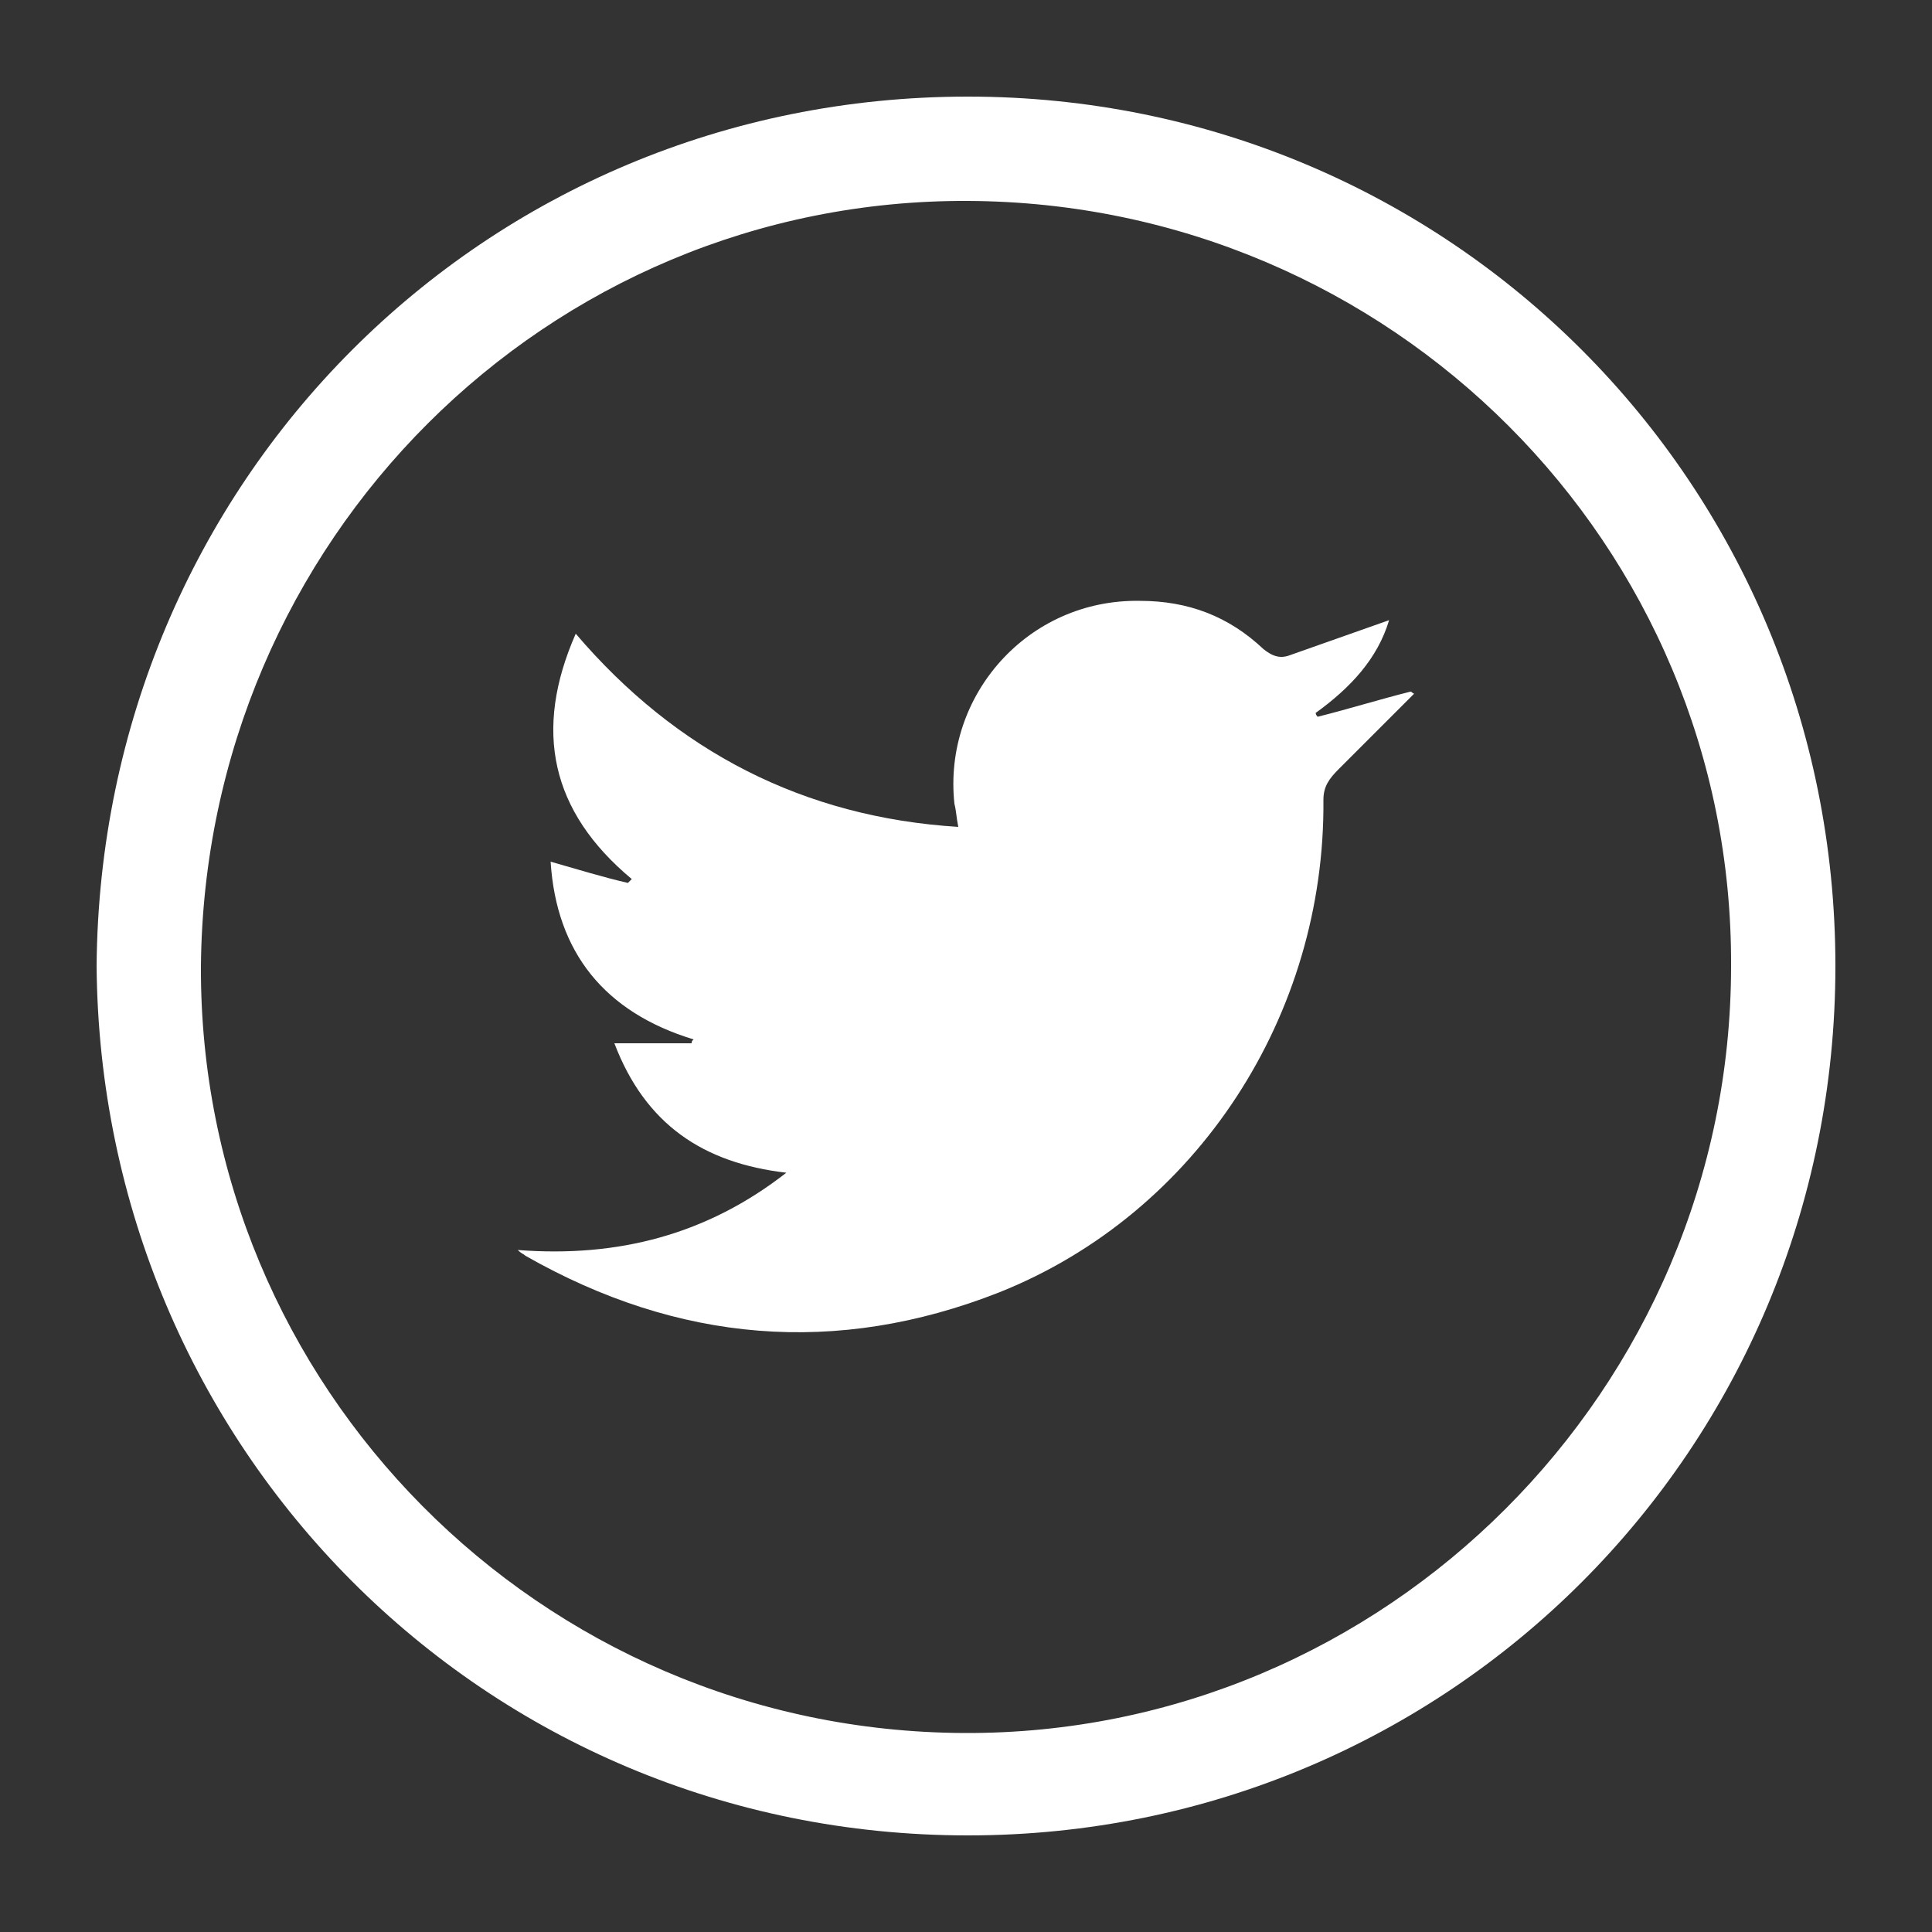
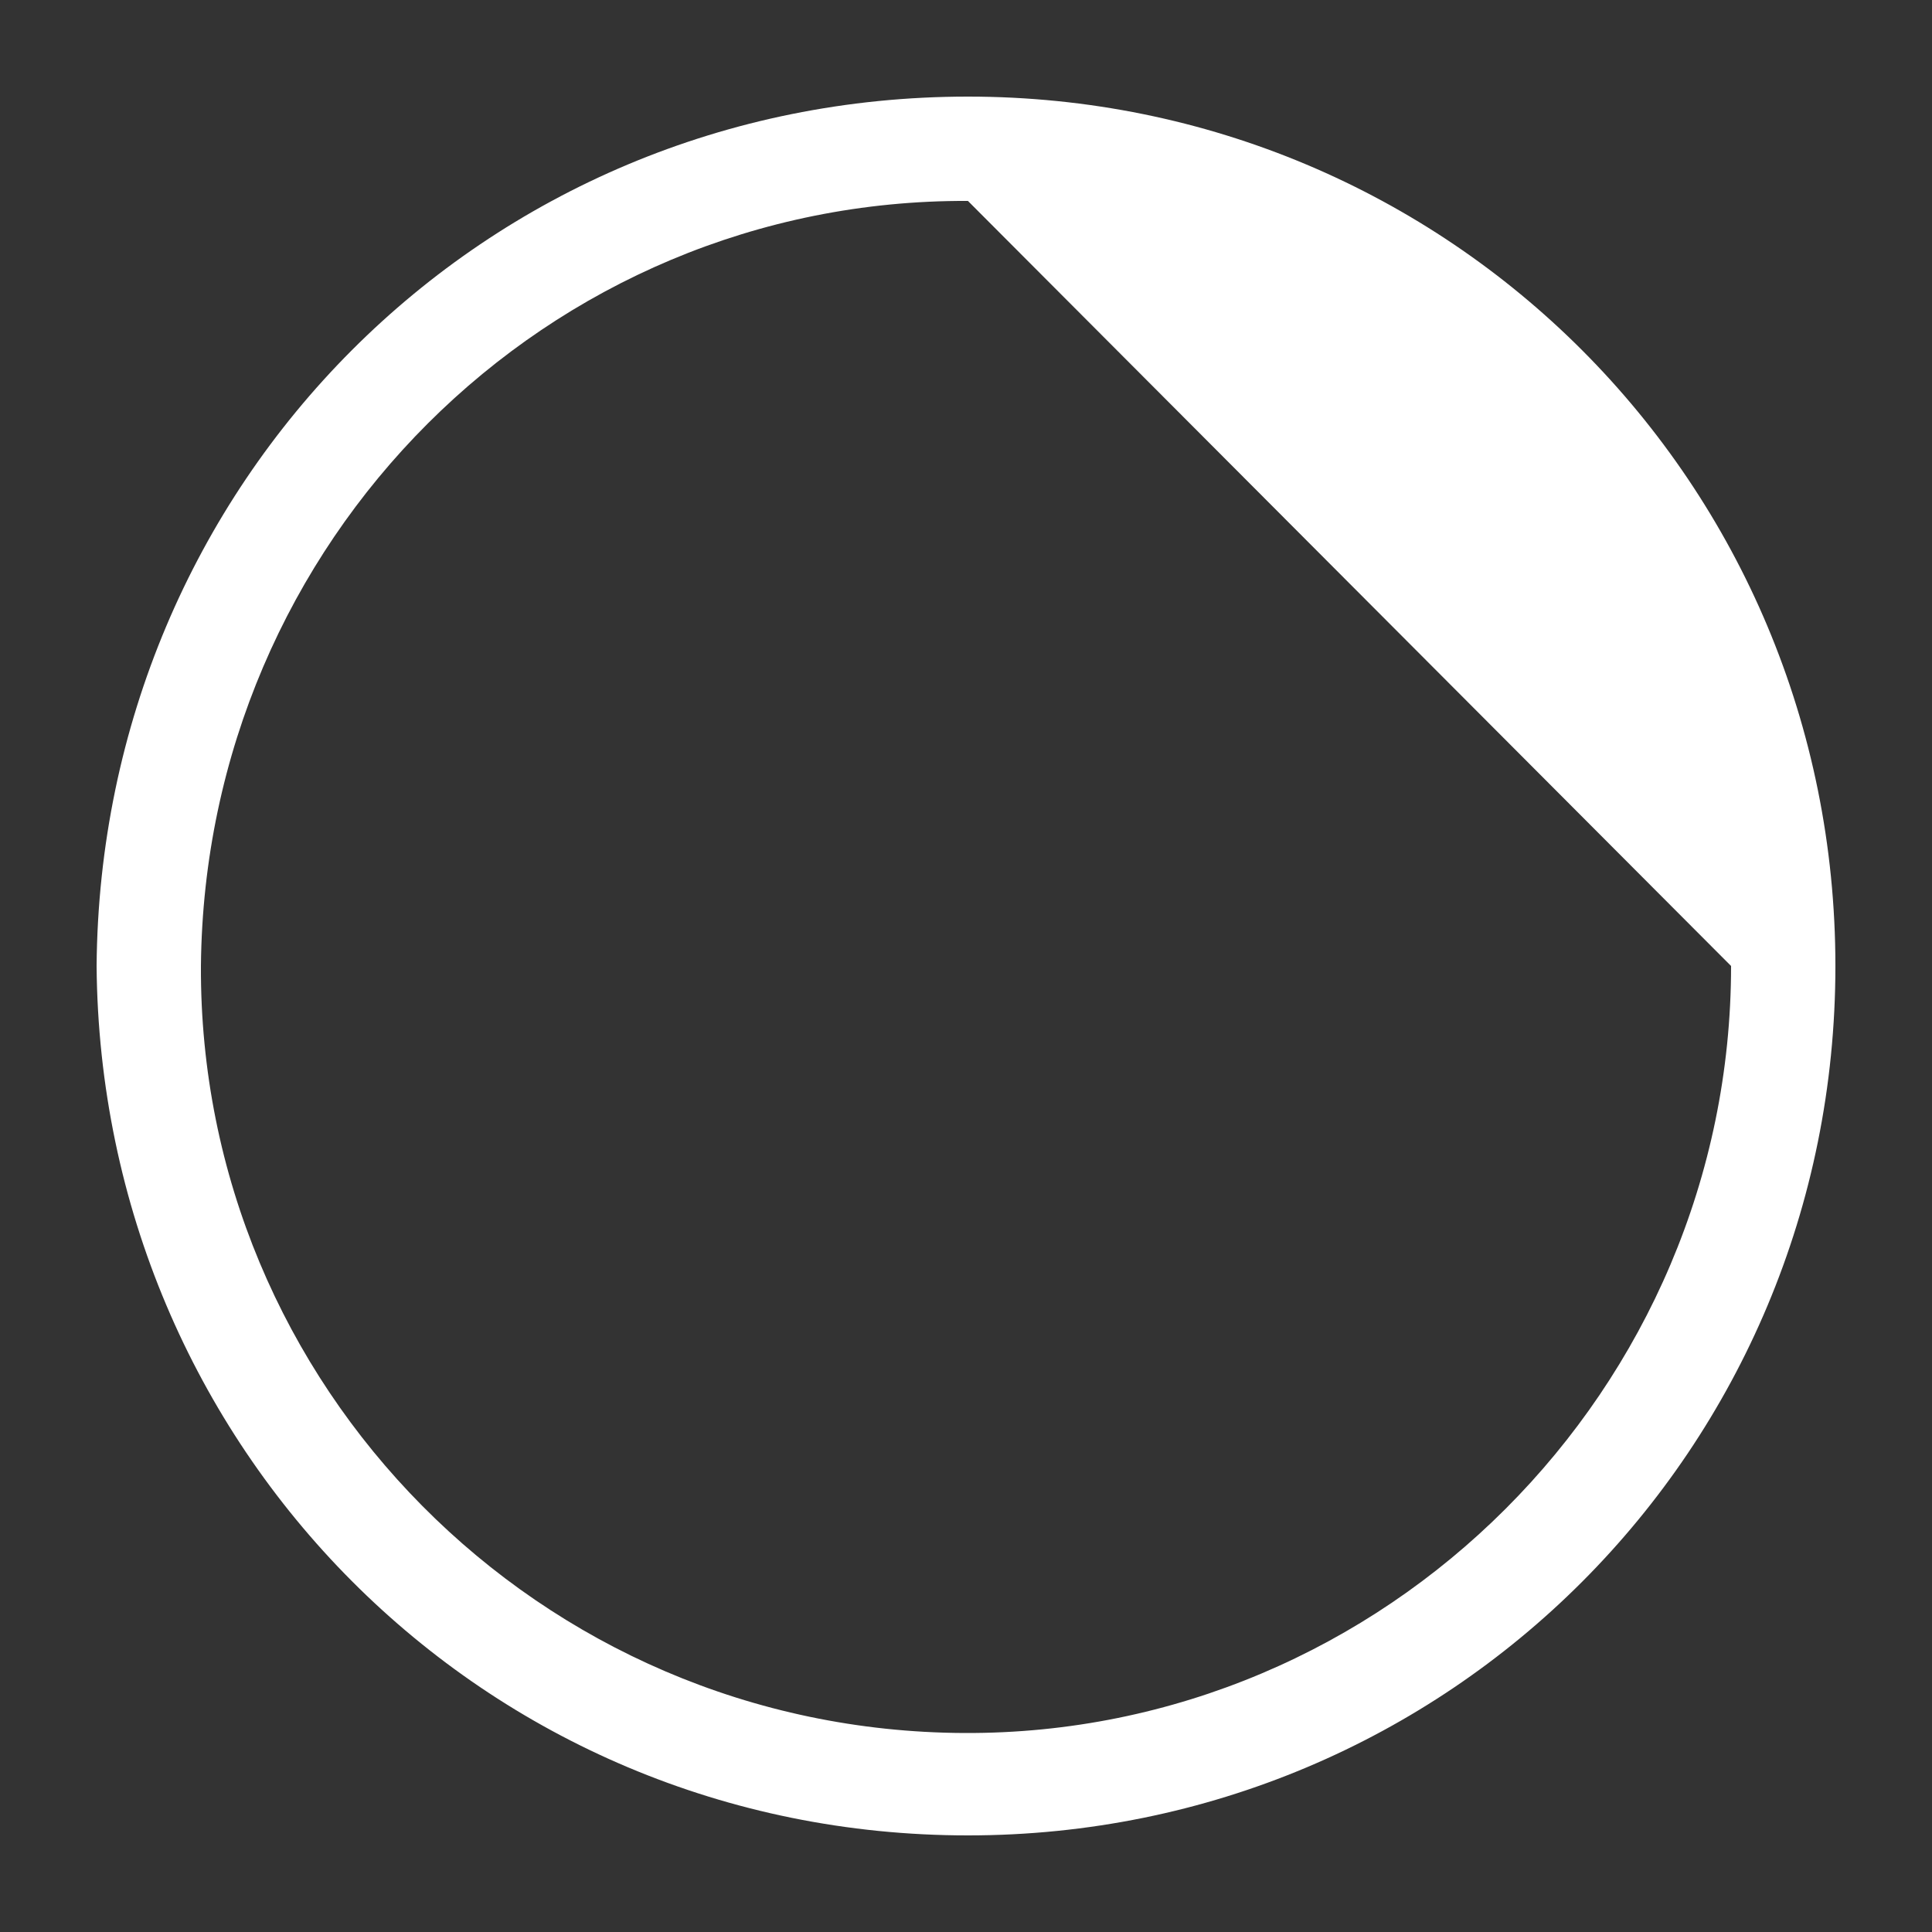
<svg xmlns="http://www.w3.org/2000/svg" version="1.1" id="Layer_1" x="0px" y="0px" viewBox="0 0 100 100" enable-background="new 0 0 100 100" xml:space="preserve">
  <rect x="0" y="0" width="100" height="100" fill="#333333" stroke="none" />
  <g>
    <g>
-       <path fill="#FFFFFF" d="M5,50C5.2,25,25,5,50.1,5C75,5,95,25,95,50c0,25-20,45-44.9,45C25,95,5.2,74.9,5,50z M50.1,10.4    c-21.8-0.1-39.5,17.6-39.7,39.6c-0.1,21.7,17.5,39.6,39.5,39.7C71.7,89.8,89.6,71.9,89.6,50C89.7,28.2,72,10.5,50.1,10.4z" />
-       <path fill="#FFFFFF" d="M31.8,54c1.4,0,2.7,0,4,0c0-0.1,0-0.1,0.1-0.2c-4.6-1.4-7.1-4.5-7.4-9.2c1.4,0.4,2.7,0.8,4,1.1    c0.1-0.1,0.1-0.1,0.2-0.2c-4.2-3.5-5.1-7.7-2.9-12.7c5.2,6.1,11.8,9.5,19.8,10c-0.1-0.5-0.1-0.8-0.2-1.2C48.8,36,53.2,31,59,31.1    c2.5,0,4.6,0.8,6.4,2.5c0.5,0.4,0.9,0.5,1.4,0.3c1.7-0.6,3.4-1.2,5.1-1.8c-0.6,2-2,3.5-3.8,4.8c0,0.1,0.1,0.2,0.1,0.2    c1.6-0.4,3.2-0.9,4.8-1.3c0.1,0,0.1,0.1,0.2,0.1c-1.3,1.3-2.6,2.6-3.9,3.9c-0.5,0.5-0.8,0.9-0.8,1.6c0.1,11.1-6.5,21.4-16.8,25.5    c-8.4,3.3-16.6,2.6-24.5-1.9c-0.1-0.1-0.2-0.1-0.4-0.3c5.2,0.4,9.8-0.8,13.9-4C36.4,60.2,33.4,58.2,31.8,54z" />
+       <path fill="#FFFFFF" d="M5,50C5.2,25,25,5,50.1,5C75,5,95,25,95,50c0,25-20,45-44.9,45C25,95,5.2,74.9,5,50z M50.1,10.4    c-21.8-0.1-39.5,17.6-39.7,39.6c-0.1,21.7,17.5,39.6,39.5,39.7C71.7,89.8,89.6,71.9,89.6,50z" />
    </g>
  </g>
</svg>